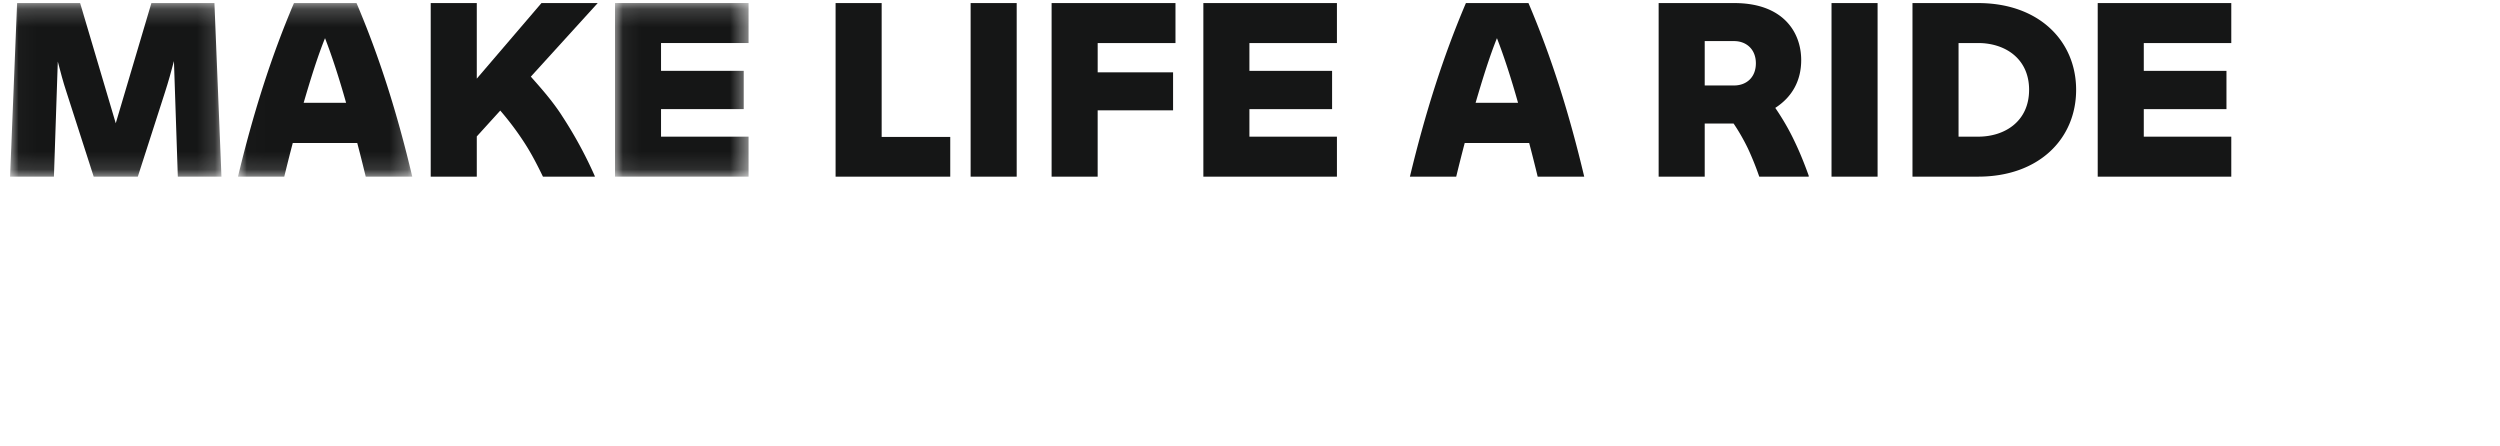
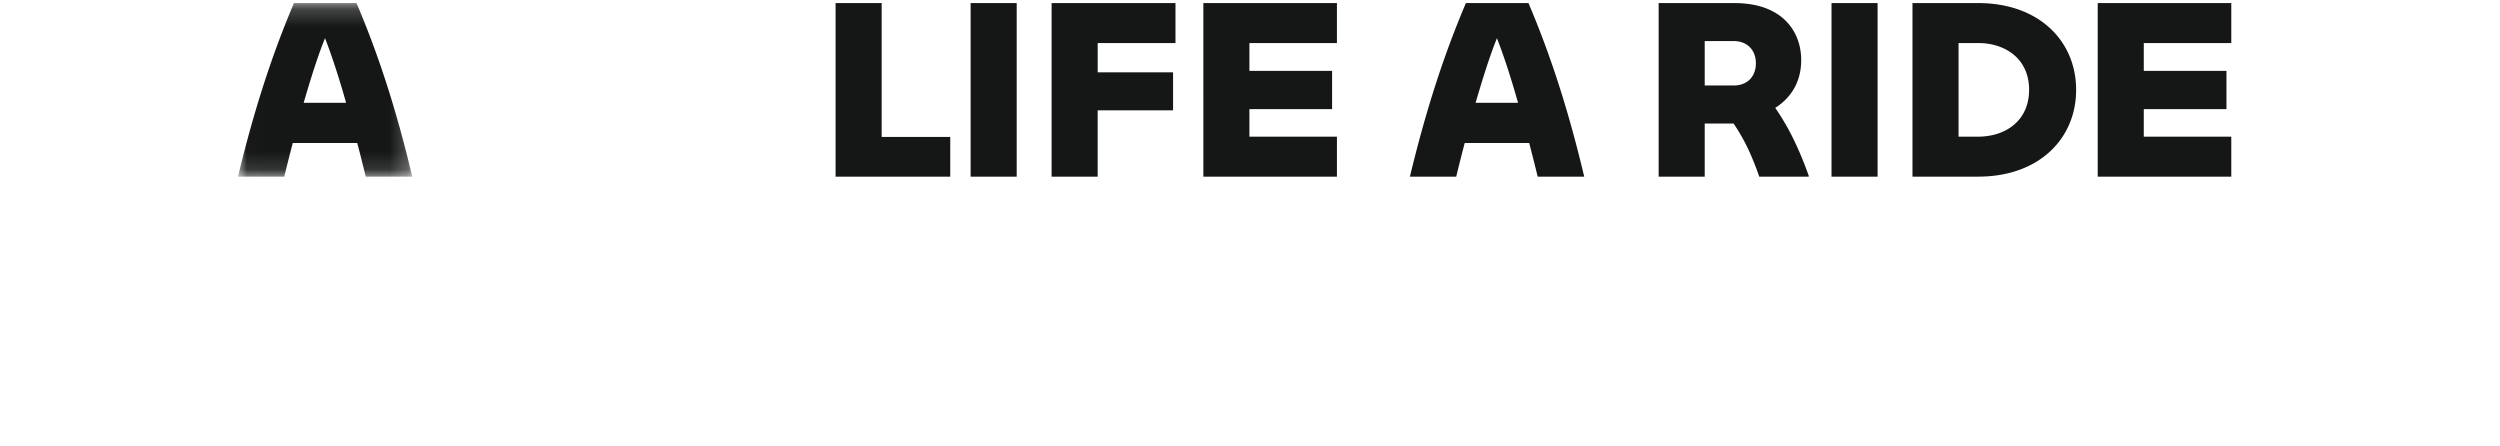
<svg xmlns="http://www.w3.org/2000/svg" xmlns:xlink="http://www.w3.org/1999/xlink" width="140" height="25" class="bmwMotorradSlogan" viewBox="0 0 140 25">
  <defs>
-     <path id="bmwMotorradSlogan-a" d="M.02.171h11.838v9.721H.019z" />
    <path id="bmwMotorradSlogan-c" d="M.007.171h9.761v9.721H.008z" />
-     <path id="bmwMotorradSlogan-e" d="M.059.171h7.48v9.722H.06z" />
+     <path id="bmwMotorradSlogan-e" d="M.059.171v9.722H.06z" />
  </defs>
  <g fill="none" fill-rule="evenodd">
    <g transform="translate(.544)">
      <mask id="bmwMotorradSlogan-b" fill="#fff">
        <use xlink:href="#bmwMotorradSlogan-a" />
      </mask>
-       <path fill="#151616" d="M9.414 9.892l-.217-6.471c-.15.573-.313 1.16-.503 1.747l-1.52 4.724H4.703l-1.52-4.724c-.19-.573-.34-1.146-.49-1.72l-.217 6.444H.02L.413.172h3.53l1.995 6.73L7.934.172h3.53l.394 9.72H9.414z" mask="url(#bmwMotorradSlogan-b)" />
    </g>
    <g transform="translate(13.319)">
      <mask id="bmwMotorradSlogan-d" fill="#fff">
        <use xlink:href="#bmwMotorradSlogan-c" />
      </mask>
      <path fill="#151616" d="M6.062 5.755c-.38-1.351-.787-2.607-1.18-3.618-.408 1.01-.802 2.267-1.196 3.618h2.376zm.625 2.253H3.076A95.173 95.173 0 0 0 2.6 9.892H.007c.856-3.55 1.847-6.69 3.136-9.72h3.503c1.29 3.03 2.28 6.17 3.122 9.72H7.162a95.167 95.167 0 0 0-.475-1.884z" mask="url(#bmwMotorradSlogan-d)" />
    </g>
-     <path fill="#151616" d="M31.45 6.452a23.598 23.598 0 0 1 1.86 3.413v.027h-2.905c-.326-.669-.665-1.338-1.1-1.993-.393-.6-.841-1.188-1.29-1.707L26.7 7.64v2.252h-2.58V.172h2.58v4.232L30.324.17h3.15l-3.748 4.123c.598.67 1.209 1.366 1.725 2.158" />
    <g transform="translate(34.38)">
      <mask id="bmwMotorradSlogan-f" fill="#fff">
        <use xlink:href="#bmwMotorradSlogan-e" />
      </mask>
      <path fill="#151616" d="M2.638 2.41v1.557h4.63V6.11h-4.63v1.543H7.54v2.24H.06V.17h7.48v2.24z" mask="url(#bmwMotorradSlogan-f)" />
    </g>
    <path fill="#151616" d="M53.214 7.667v2.225h-6.421V.172h2.58v7.495zM54.355 9.893h2.58V.17h-2.58zM61.47 2.41V4.05h4.222v2.13h-4.223v3.714H58.89V.17h6.937v2.24zM69.967 2.41v1.557h4.63V6.11h-4.63v1.543h4.901v2.24h-7.48V.17h7.48v2.24zM85.01 5.755c-.38-1.351-.787-2.607-1.181-3.618-.407 1.01-.801 2.267-1.195 3.618h2.376zm.624 2.253h-3.61a96.394 96.394 0 0 0-.476 1.884h-2.593c.855-3.55 1.846-6.69 3.136-9.72h3.503c1.29 3.03 2.28 6.17 3.122 9.72H86.11a95.173 95.173 0 0 0-.476-1.884zM95.464 4.786h1.643c.692 0 1.222-.45 1.222-1.242 0-.779-.53-1.243-1.222-1.243h-1.643v2.485zm5.824 5.052v.054h-2.77a16.14 16.14 0 0 0-.637-1.583c-.245-.505-.53-.997-.801-1.393h-1.616v2.976h-2.58V.172h4.237c2.728 0 3.746 1.624 3.746 3.194 0 1.147-.502 2.062-1.452 2.676.42.614.774 1.229 1.059 1.83.312.641.584 1.324.814 1.966zM102.565 9.893h2.58V.17h-2.58zM113.63 5.032c0-1.762-1.358-2.622-2.851-2.622h-1.1v5.243h1.1c1.493 0 2.85-.86 2.85-2.621m2.634 0c0 2.744-2.09 4.86-5.484 4.86h-3.68V.172h3.68c3.394 0 5.484 2.115 5.484 4.86M120.052 2.41v1.557h4.63V6.11h-4.63v1.543h4.9v2.24h-7.48V.17h7.48v2.24z" />
  </g>
</svg>